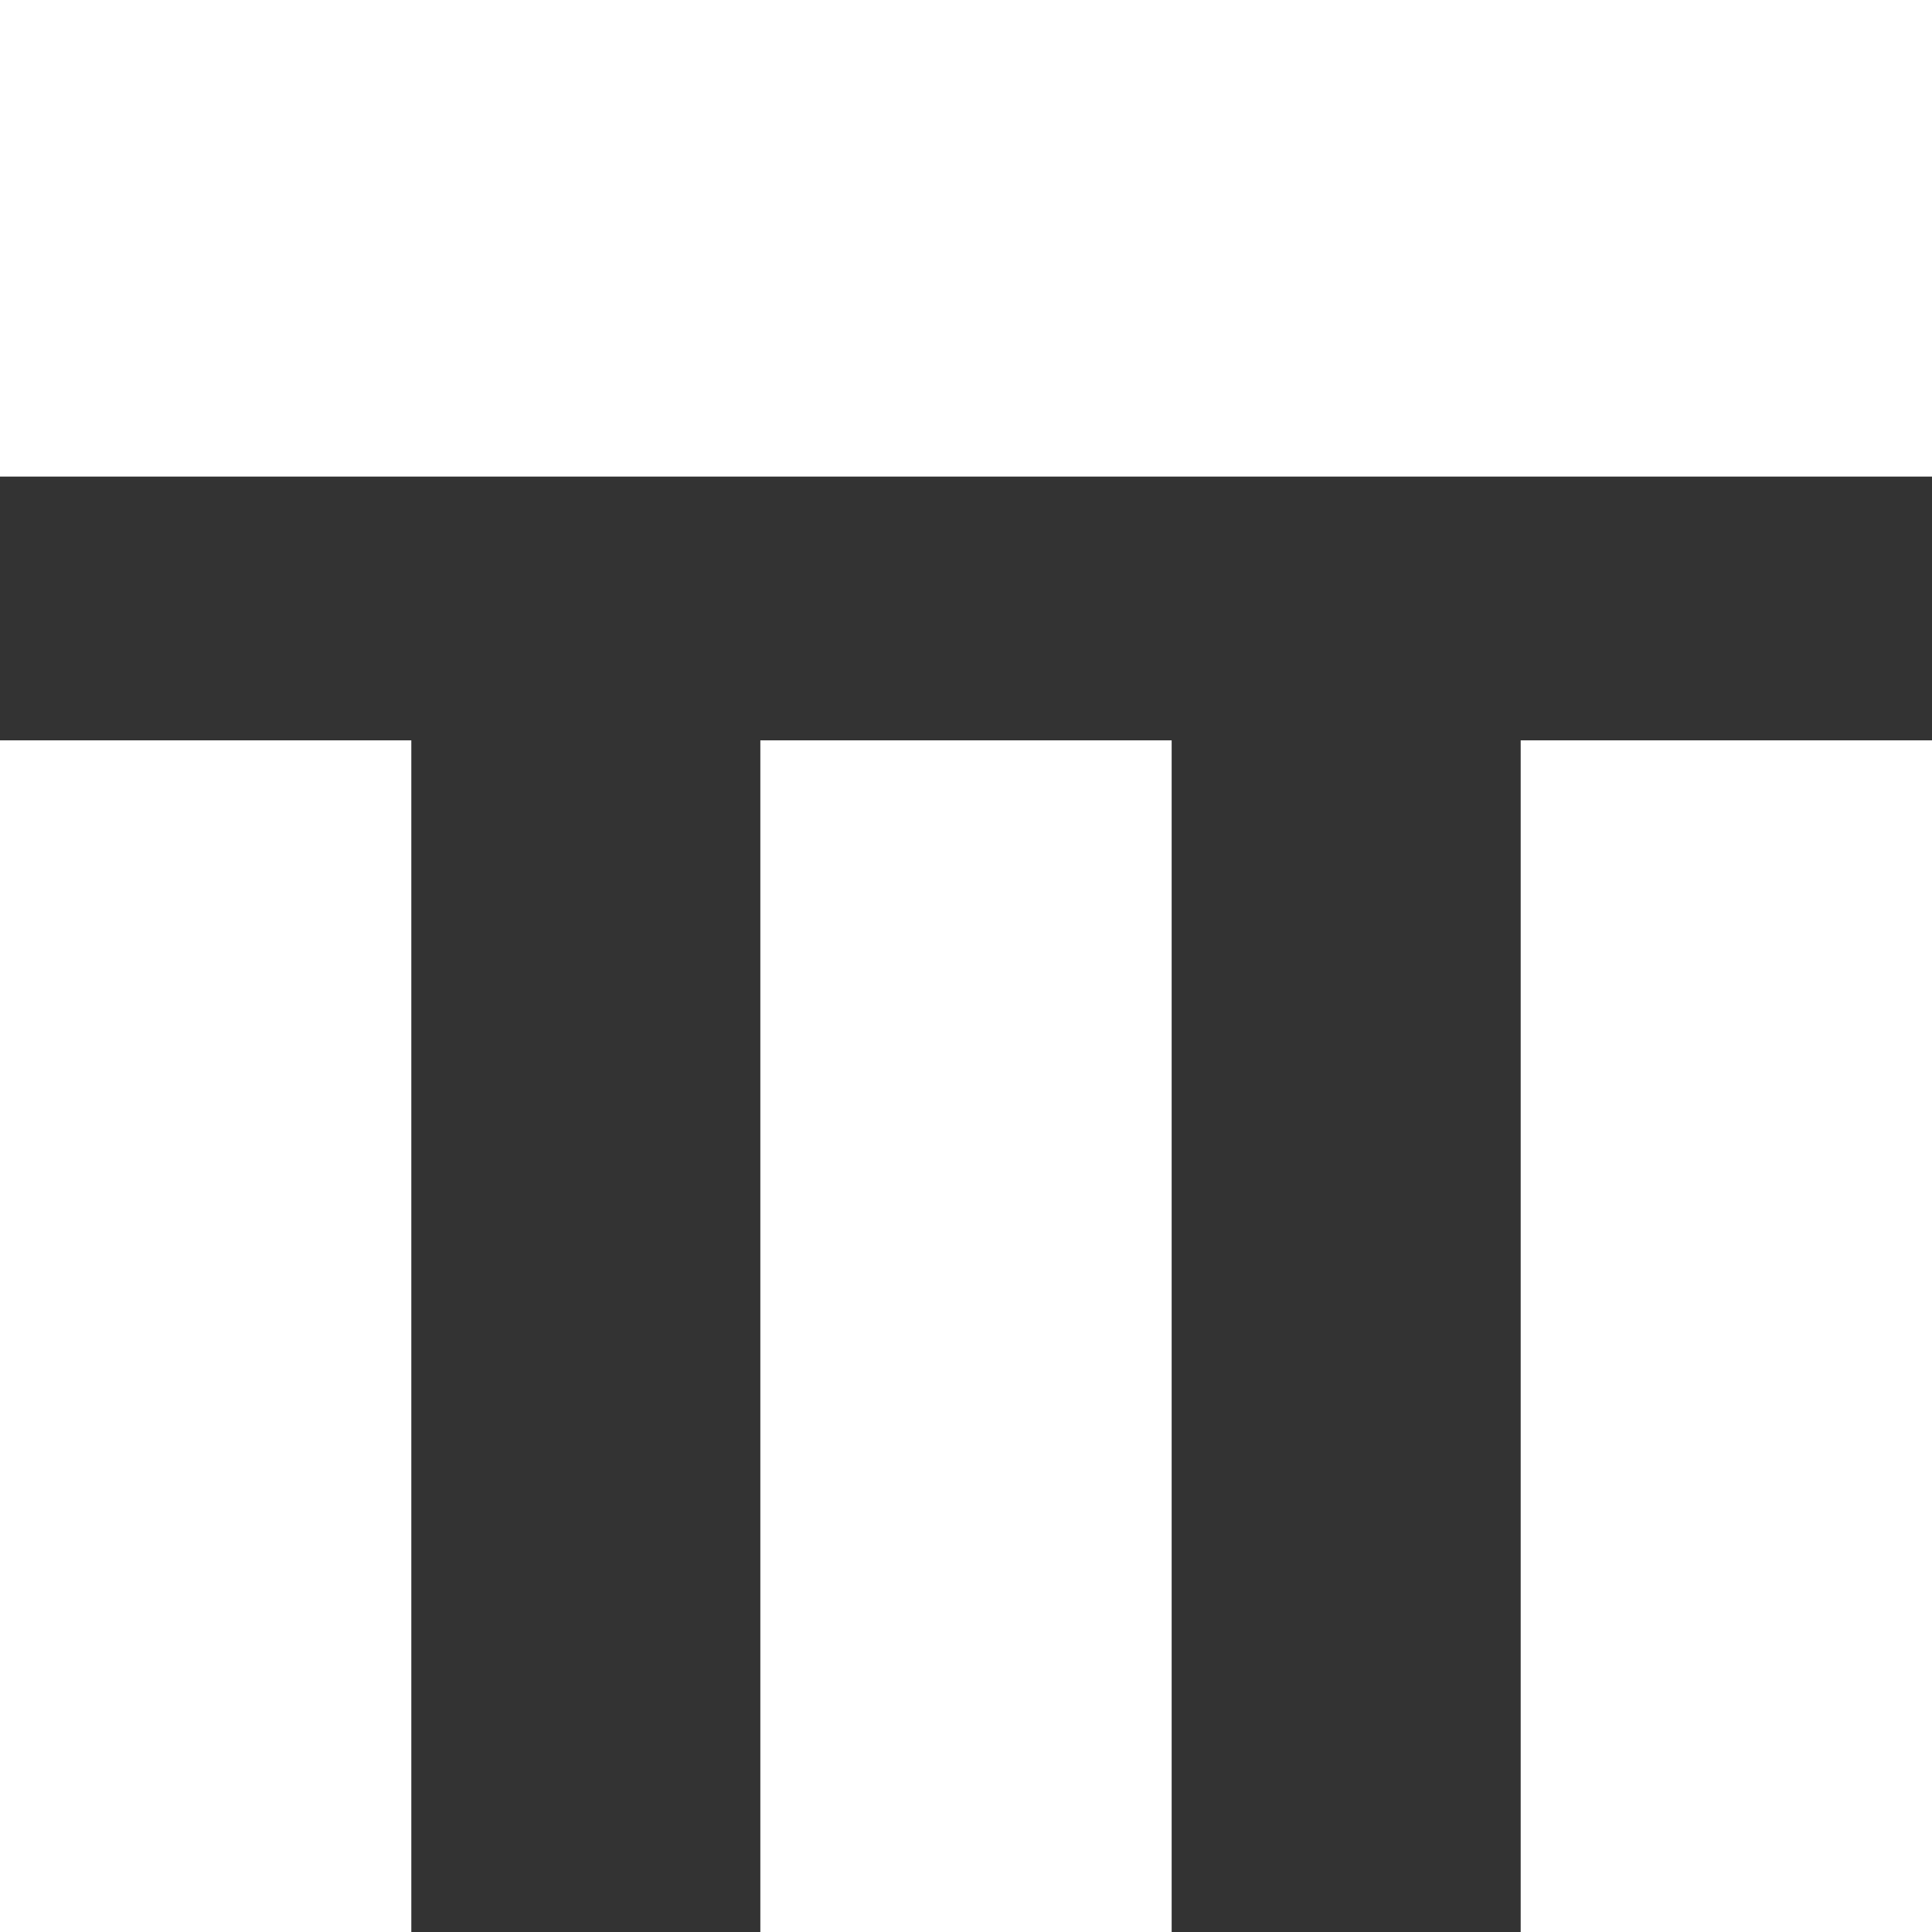
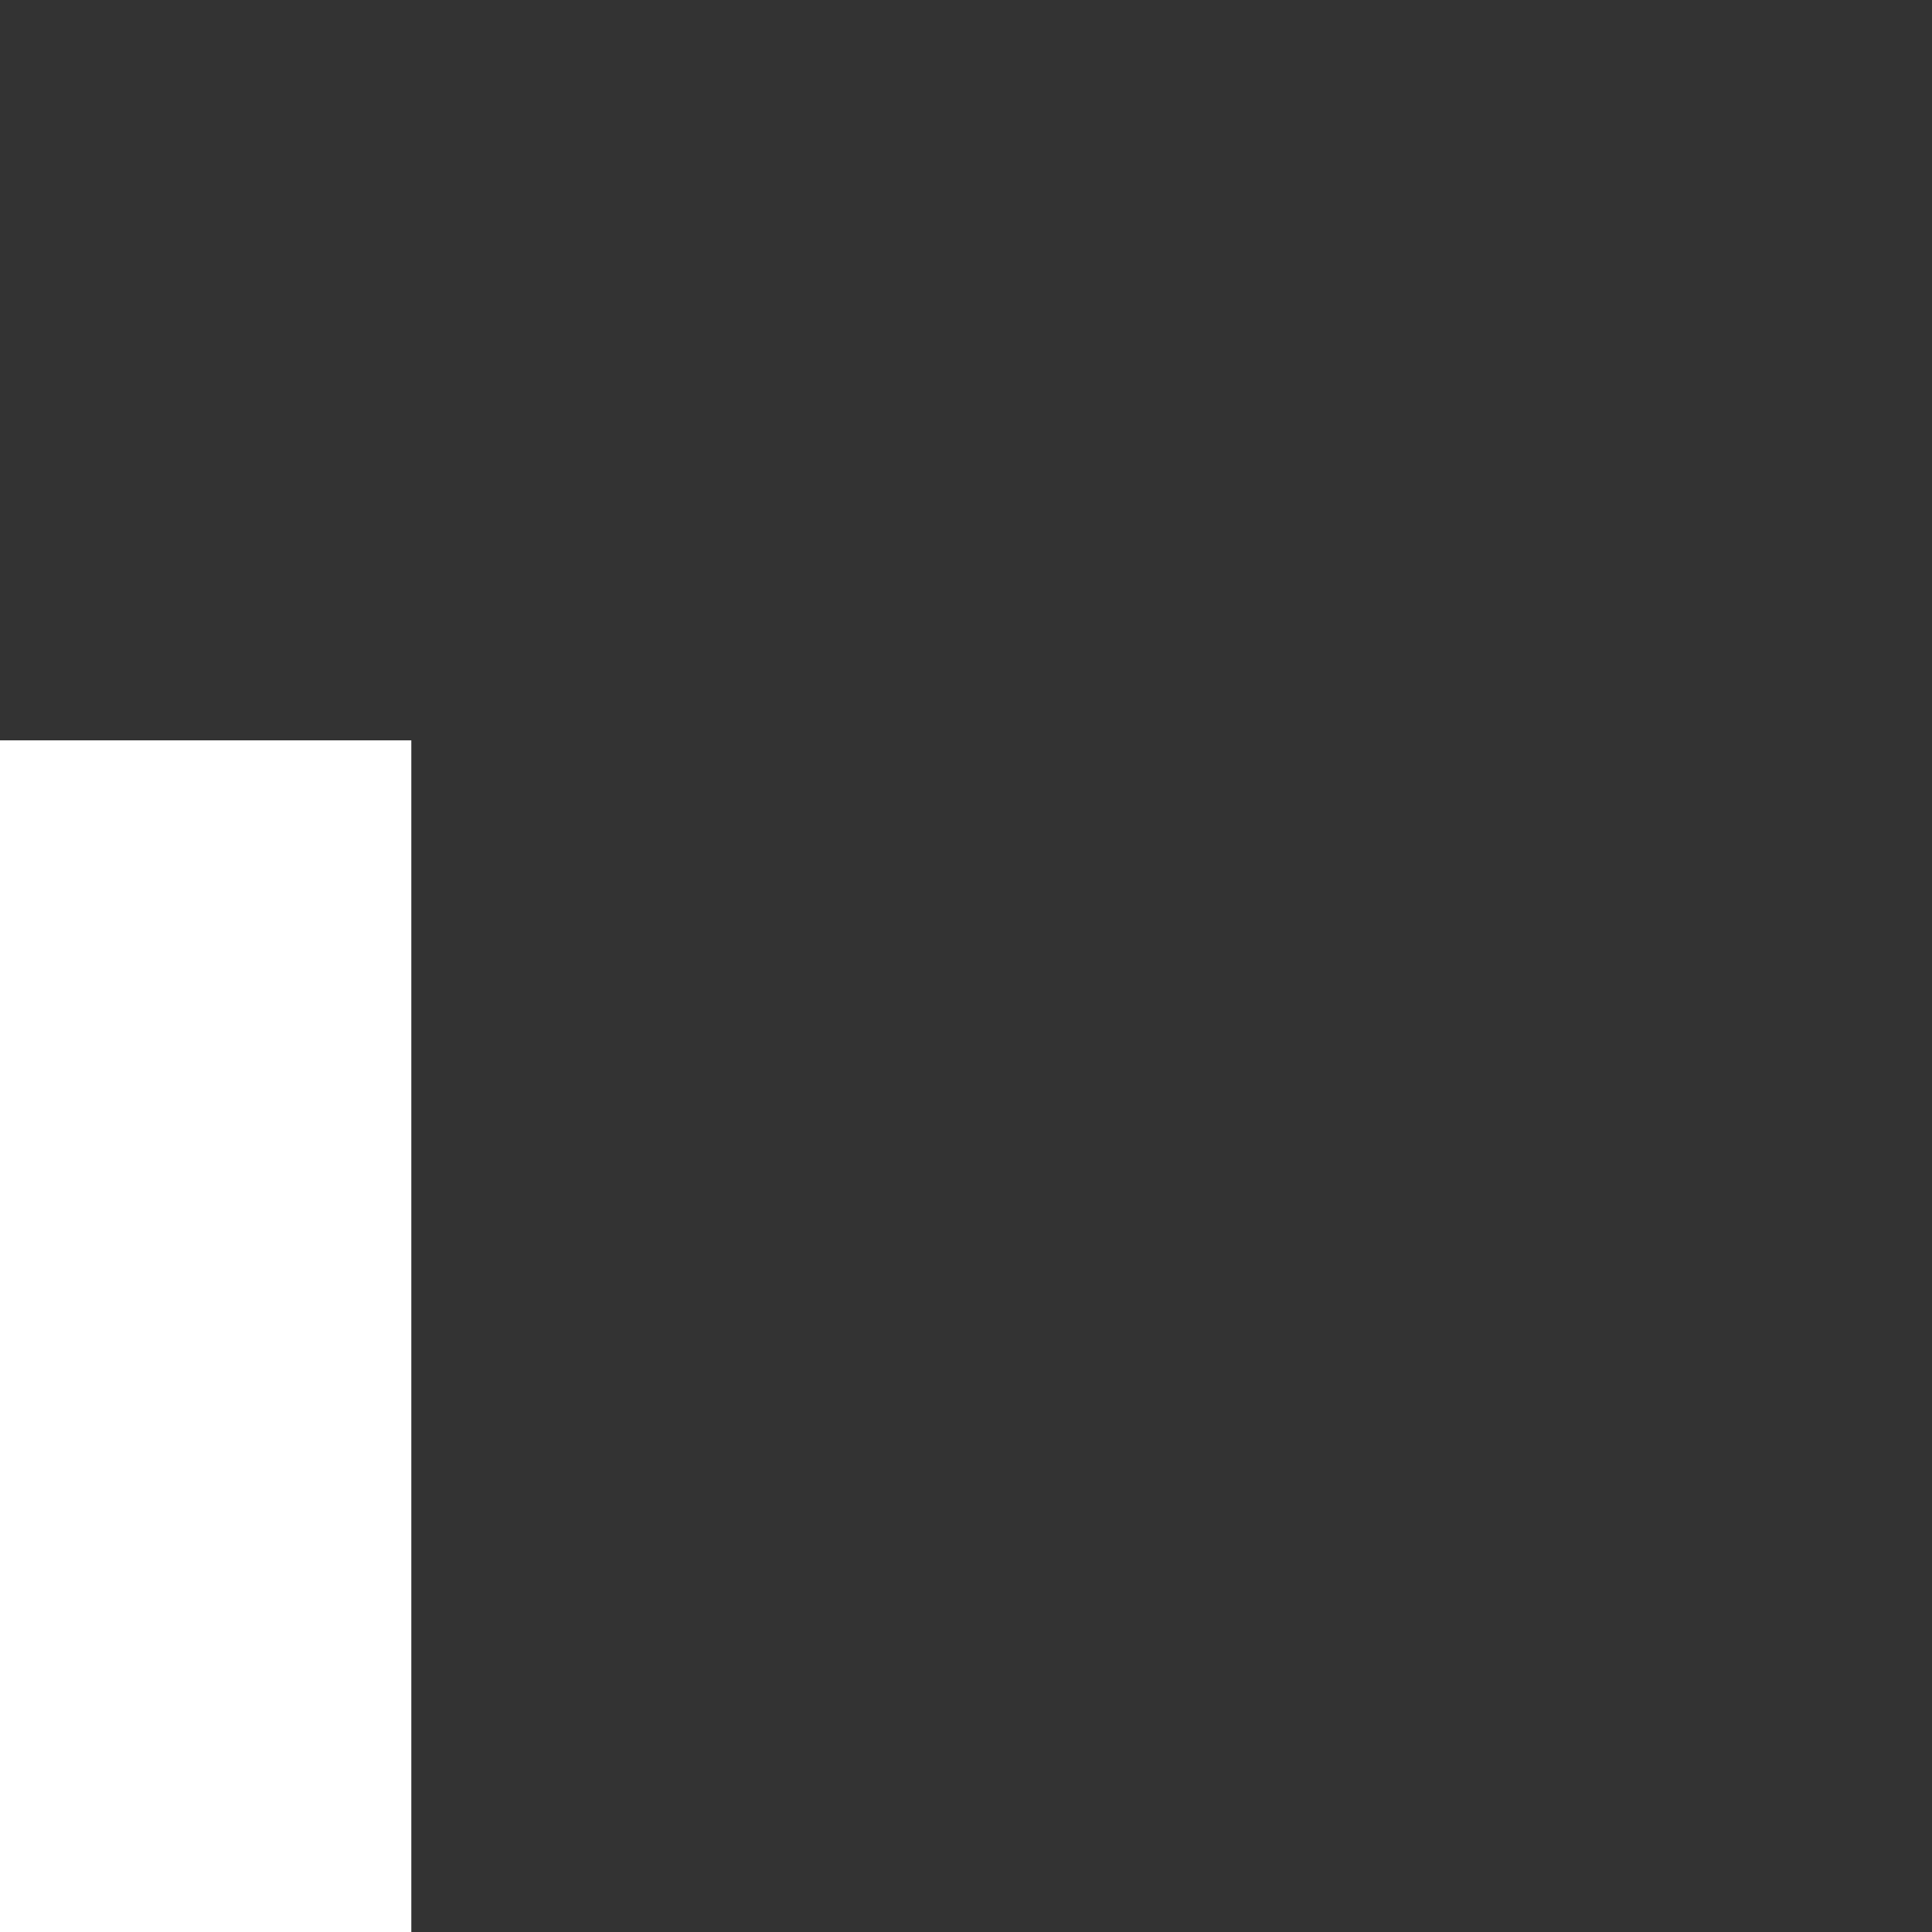
<svg xmlns="http://www.w3.org/2000/svg" id="Ebene_2" data-name="Ebene 2" viewBox="0 0 283.85 283.85">
  <rect x="0" y="0" width="283.85" height="283.85" fill="#333333" stroke="none" />
  <g id="Ebene_1-2" data-name="Ebene 1">
    <g>
-       <rect width="283.85" height="70.02" style="fill: #fff;" />
      <rect x="0" y="108.77" width="60.43" height="175.08" style="fill: #fff;" />
-       <rect x="111.71" y="108.77" width="60.43" height="175.08" style="fill: #fff;" />
-       <rect x="223.42" y="108.77" width="60.43" height="175.08" style="fill: #fff;" />
    </g>
  </g>
</svg>